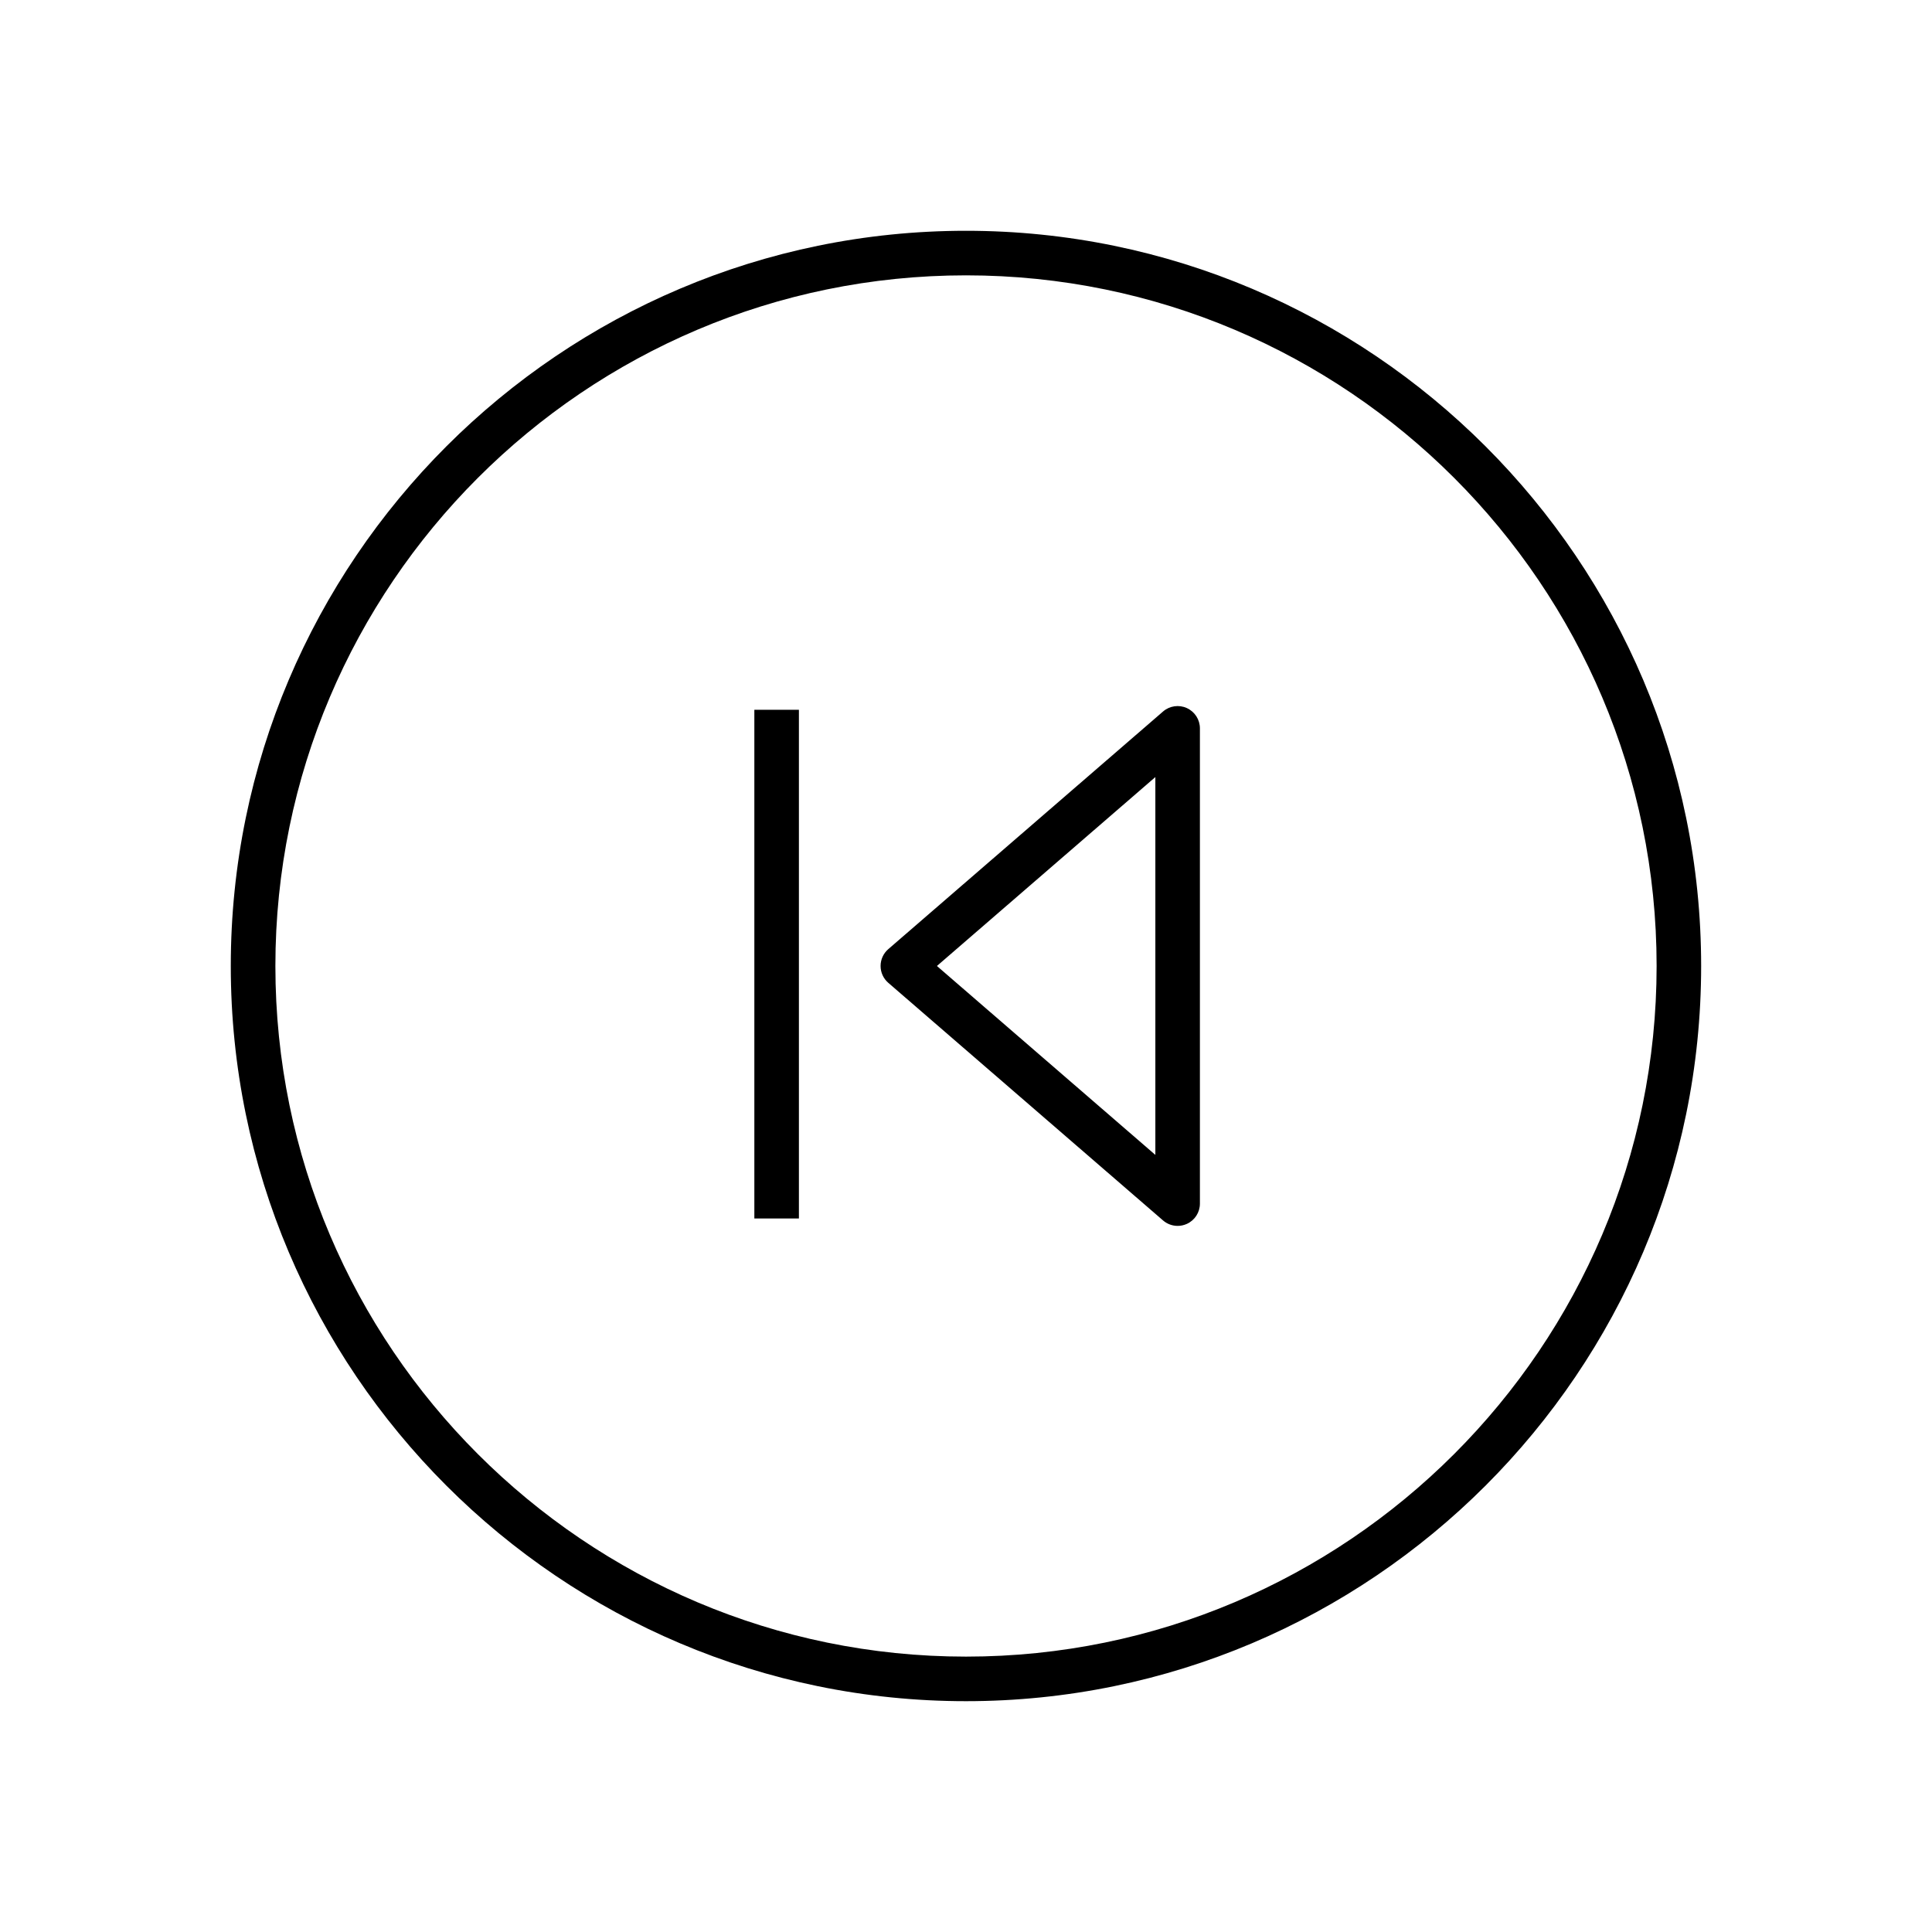
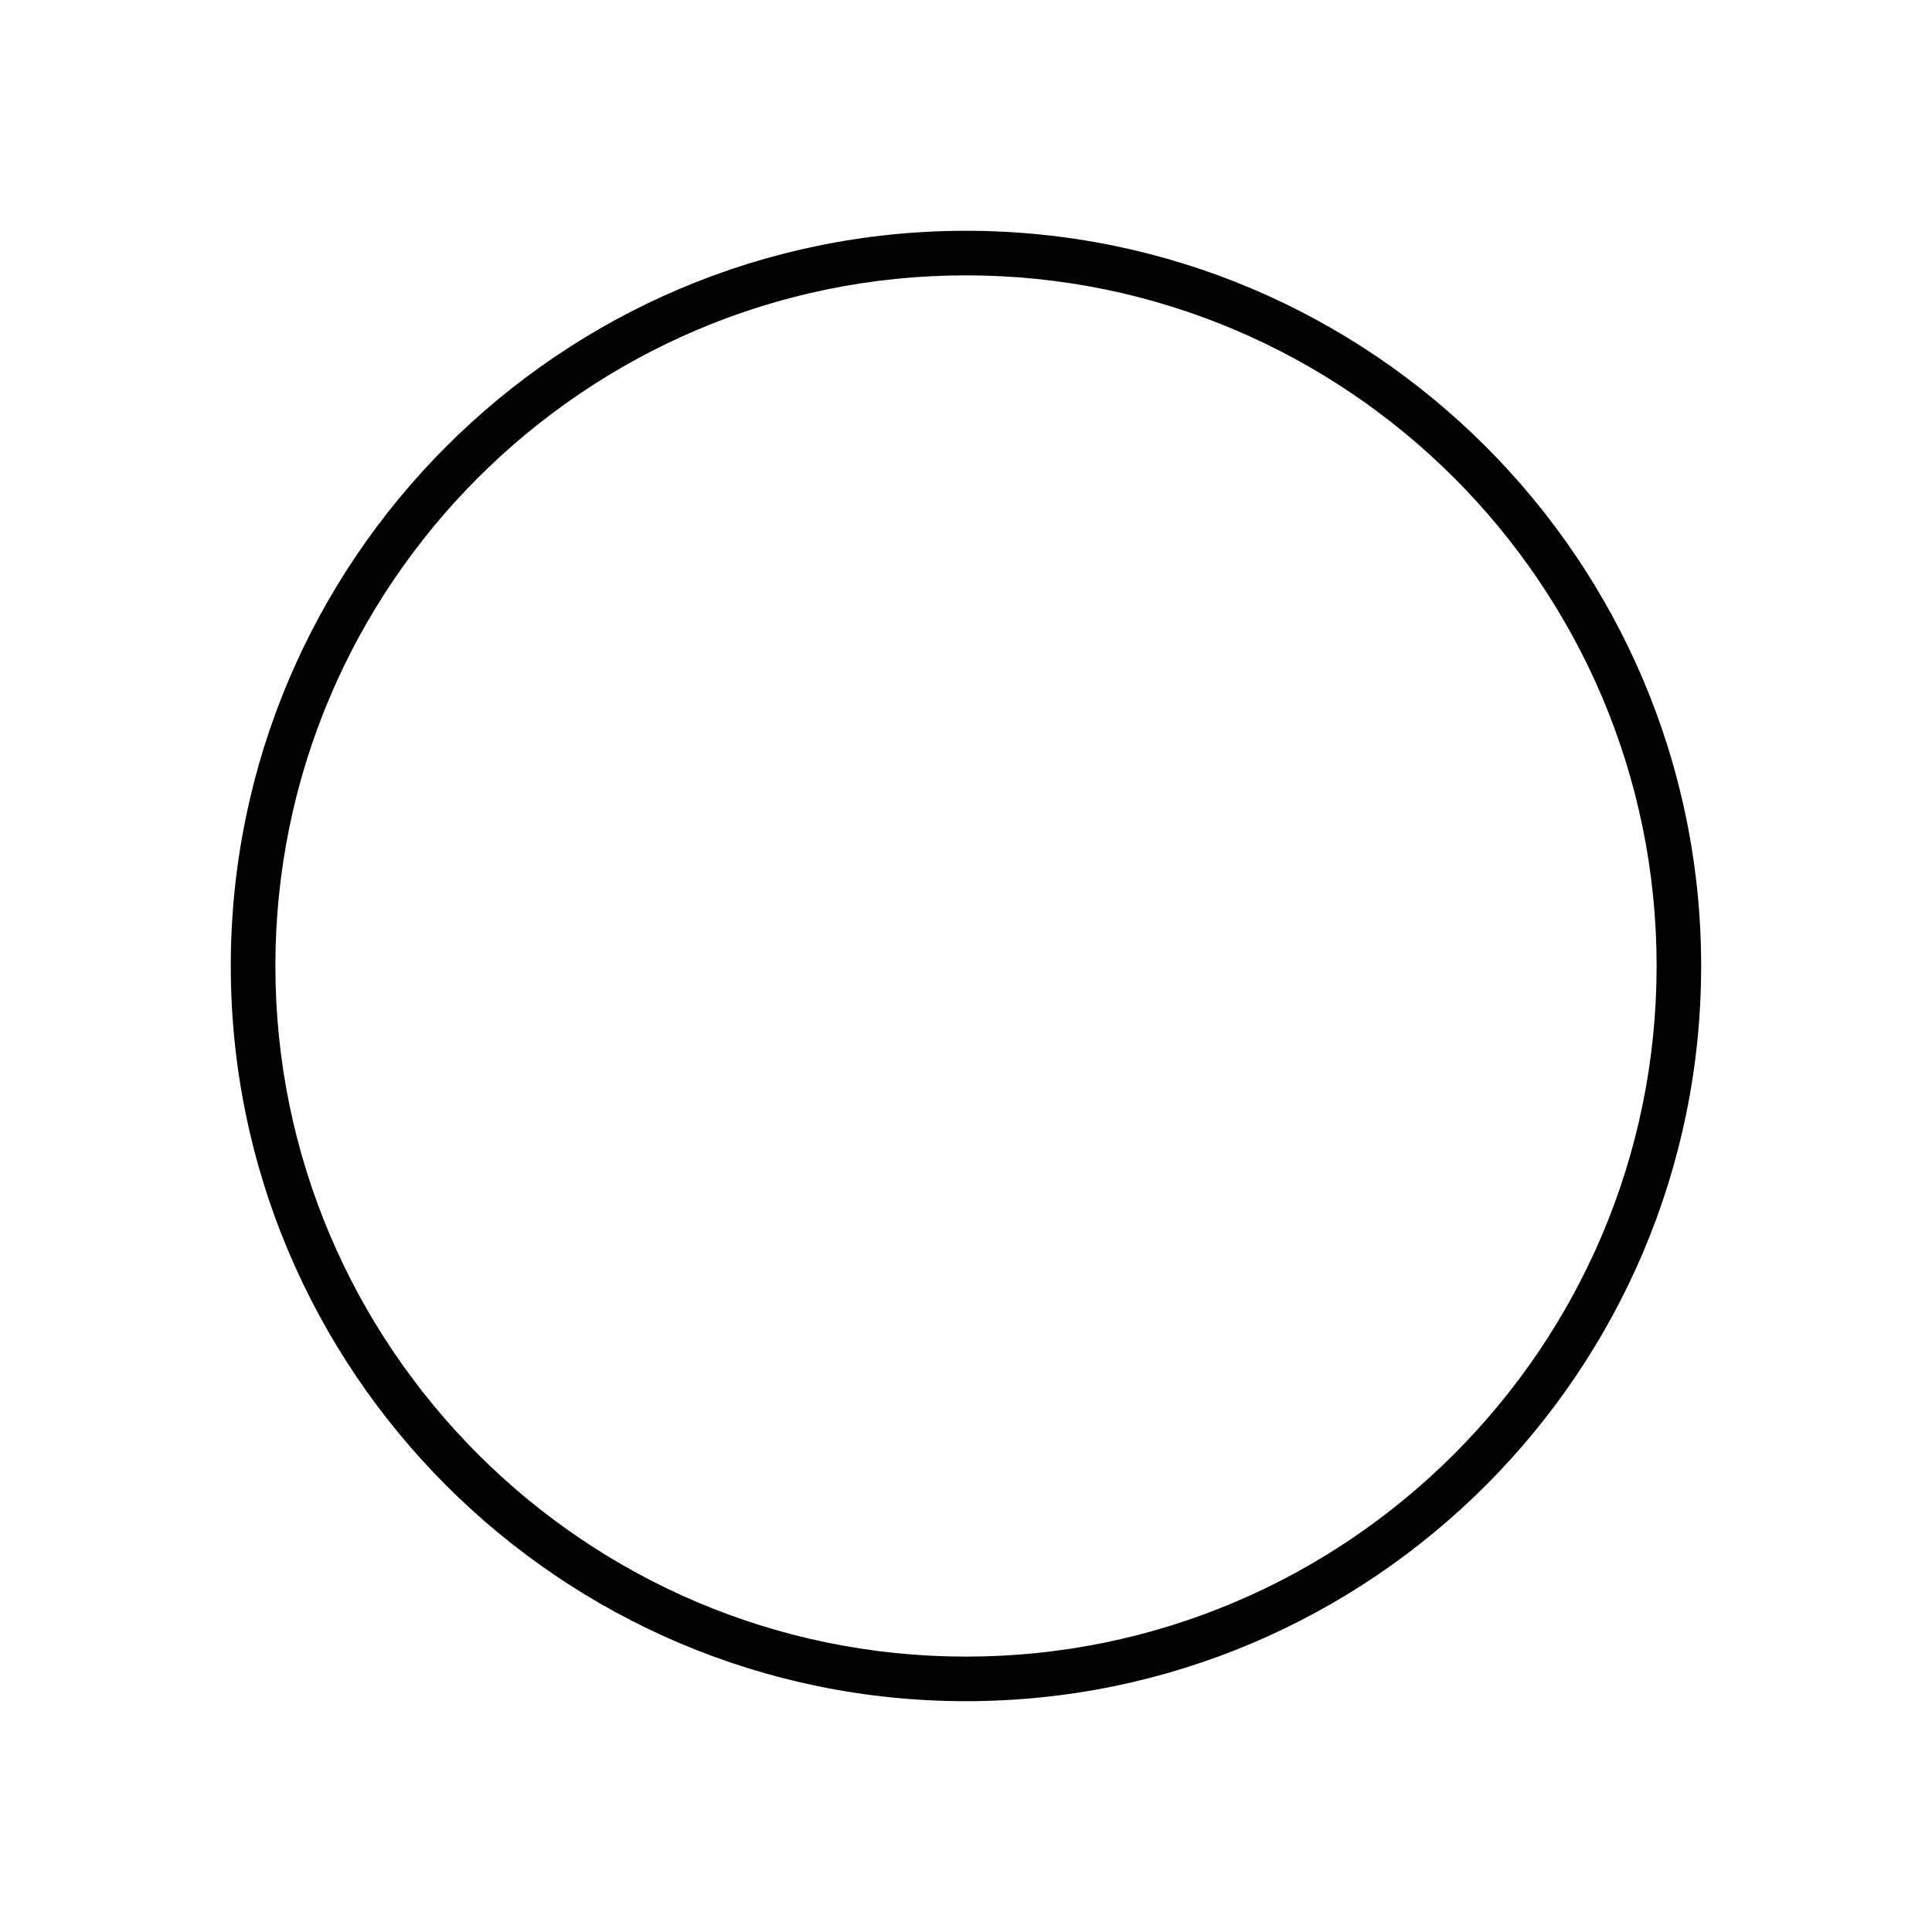
<svg xmlns="http://www.w3.org/2000/svg" fill="#000000" width="800px" height="800px" version="1.1" viewBox="144 144 512 512">
  <g>
    <path d="m400 205.16c-107.43 0-194.84 87.402-194.84 194.84 0 107.43 87.402 194.83 194.83 194.83 107.43 0 194.83-87.402 194.83-194.83 0.004-107.43-87.398-194.84-194.83-194.84zm0 377.86c-100.92 0-183.02-82.105-183.02-183.02-0.004-100.92 82.102-183.03 183.02-183.03s183.02 82.105 183.02 183.02c0 100.92-82.105 183.03-183.02 183.03z" />
-     <path d="m458.54 331.65c-2.102-0.961-4.57-0.609-6.316 0.902l-72.816 62.977c-1.297 1.121-2.043 2.75-2.043 4.465s0.746 3.344 2.043 4.465l72.816 62.977c1.094 0.945 2.473 1.438 3.863 1.438 0.832 0 1.668-0.176 2.453-0.535 2.102-0.957 3.449-3.055 3.449-5.363v-125.95c0-2.312-1.348-4.41-3.449-5.371zm-8.359 118.41-57.887-50.062 57.887-50.066z" />
-     <path d="m343.91 332.1h11.809v134.81h-11.809z" />
  </g>
</svg>